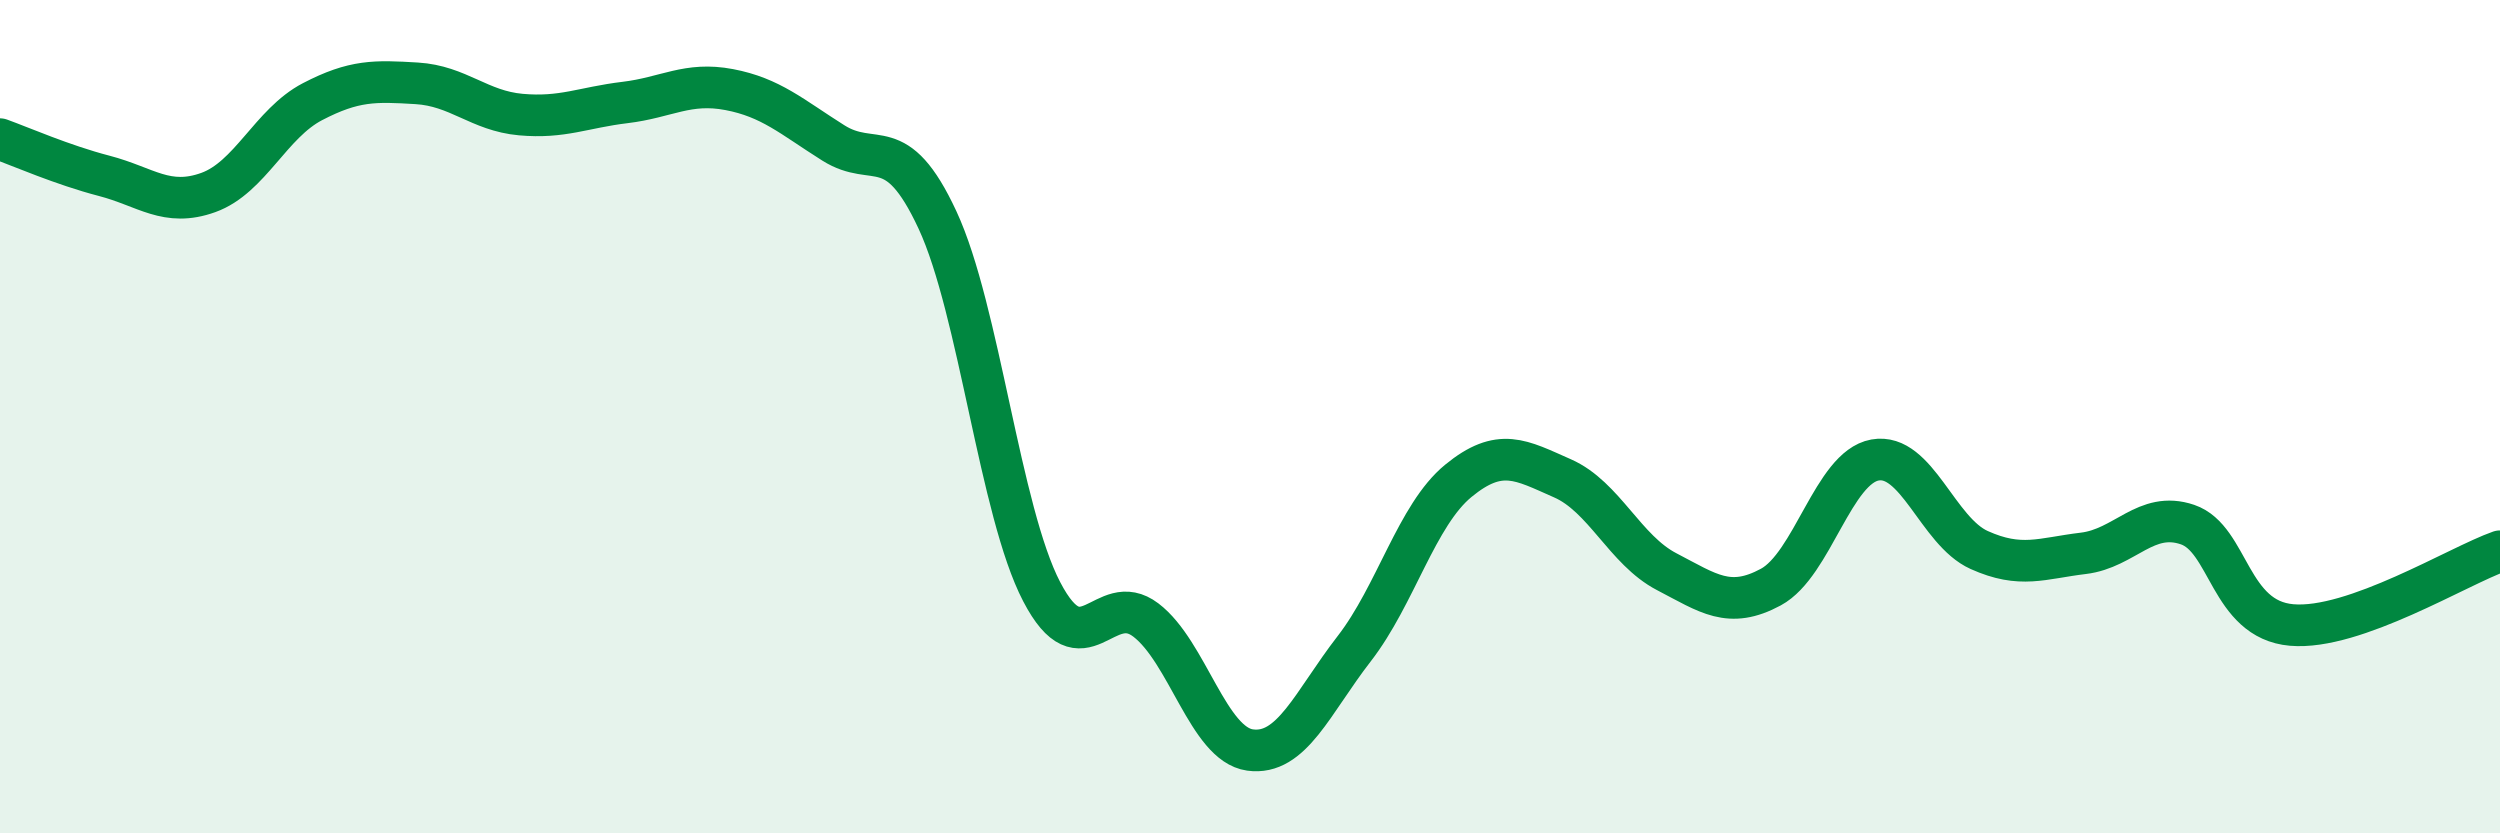
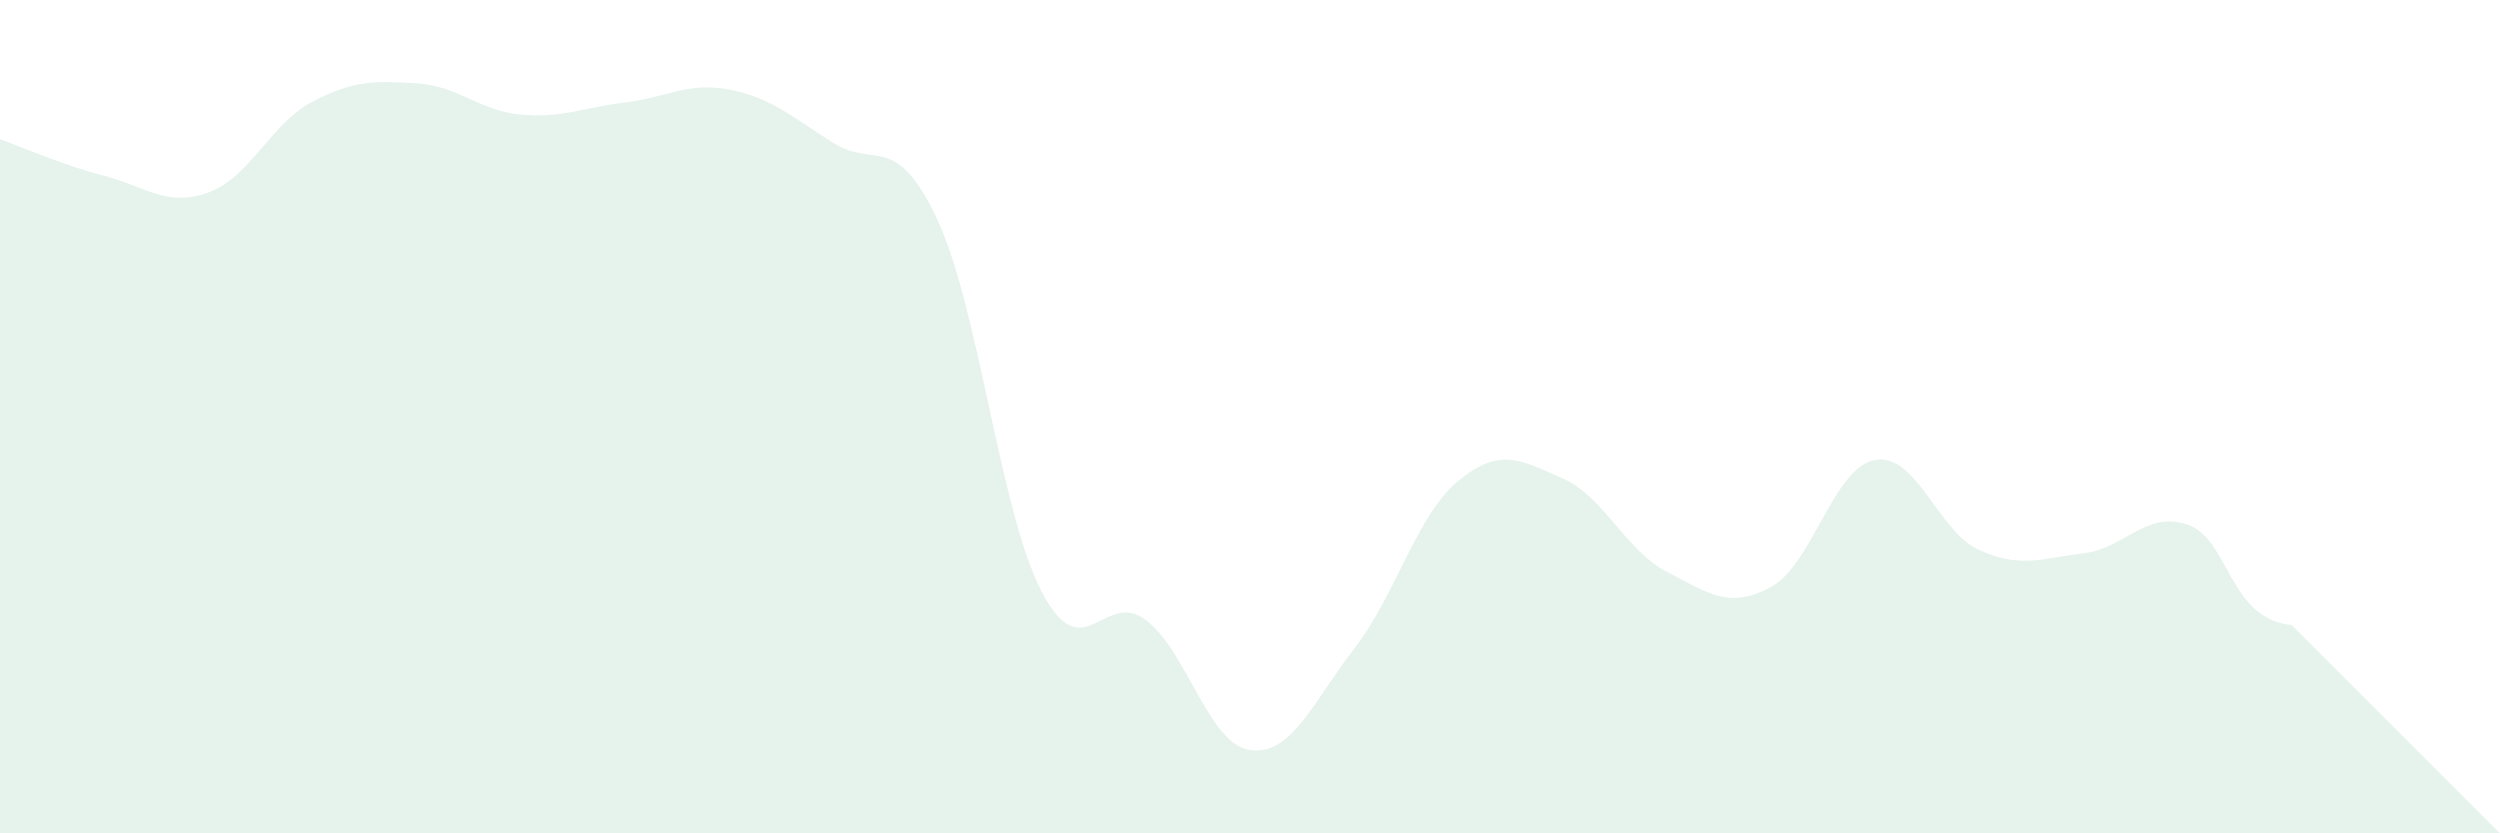
<svg xmlns="http://www.w3.org/2000/svg" width="60" height="20" viewBox="0 0 60 20">
-   <path d="M 0,3.34 C 0.5,3.52 1.5,3.96 2.5,4.22 C 3.5,4.48 4,4.98 5,4.62 C 6,4.26 6.5,2.96 7.5,2.44 C 8.5,1.92 9,1.94 10,2 C 11,2.06 11.5,2.66 12.5,2.75 C 13.5,2.84 14,2.58 15,2.46 C 16,2.34 16.5,1.96 17.5,2.15 C 18.5,2.34 19,2.8 20,3.43 C 21,4.06 21.5,3.13 22.5,5.28 C 23.5,7.43 24,12.28 25,14.2 C 26,16.12 26.5,14.12 27.5,14.88 C 28.5,15.64 29,17.86 30,18 C 31,18.14 31.5,16.86 32.5,15.57 C 33.5,14.28 34,12.36 35,11.54 C 36,10.72 36.5,11.04 37.5,11.48 C 38.5,11.92 39,13.2 40,13.72 C 41,14.24 41.5,14.63 42.5,14.09 C 43.5,13.55 44,11.22 45,11.04 C 46,10.86 46.5,12.75 47.5,13.2 C 48.5,13.65 49,13.4 50,13.28 C 51,13.16 51.5,12.25 52.5,12.59 C 53.5,12.93 53.5,14.87 55,15 C 56.5,15.13 59,13.58 60,13.23L60 20L0 20Z" fill="#008740" opacity="0.1" stroke-linecap="round" stroke-linejoin="round" />
-   <path d="M 0,3.34 C 0.5,3.52 1.5,3.96 2.5,4.22 C 3.5,4.48 4,4.98 5,4.62 C 6,4.26 6.5,2.96 7.5,2.44 C 8.5,1.92 9,1.94 10,2 C 11,2.06 11.5,2.66 12.5,2.75 C 13.5,2.84 14,2.58 15,2.46 C 16,2.34 16.5,1.96 17.5,2.15 C 18.5,2.34 19,2.8 20,3.43 C 21,4.06 21.5,3.13 22.5,5.28 C 23.5,7.43 24,12.28 25,14.2 C 26,16.12 26.5,14.12 27.5,14.88 C 28.5,15.64 29,17.86 30,18 C 31,18.14 31.5,16.86 32.5,15.57 C 33.5,14.28 34,12.36 35,11.54 C 36,10.72 36.5,11.04 37.5,11.48 C 38.5,11.92 39,13.2 40,13.72 C 41,14.24 41.5,14.63 42.5,14.09 C 43.5,13.55 44,11.22 45,11.04 C 46,10.86 46.5,12.75 47.5,13.2 C 48.5,13.65 49,13.4 50,13.28 C 51,13.16 51.5,12.25 52.5,12.59 C 53.5,12.93 53.5,14.87 55,15 C 56.5,15.13 59,13.58 60,13.23" stroke="#008740" stroke-width="1" fill="none" stroke-linecap="round" stroke-linejoin="round" />
+   <path d="M 0,3.34 C 0.5,3.52 1.5,3.96 2.5,4.22 C 3.5,4.48 4,4.98 5,4.62 C 6,4.26 6.5,2.96 7.5,2.44 C 8.5,1.92 9,1.94 10,2 C 11,2.06 11.5,2.66 12.5,2.75 C 13.5,2.84 14,2.58 15,2.46 C 16,2.34 16.5,1.96 17.5,2.15 C 18.5,2.34 19,2.8 20,3.43 C 21,4.06 21.5,3.13 22.5,5.28 C 23.5,7.43 24,12.28 25,14.2 C 26,16.12 26.5,14.12 27.5,14.88 C 28.5,15.64 29,17.86 30,18 C 31,18.14 31.5,16.86 32.5,15.57 C 33.5,14.28 34,12.36 35,11.54 C 36,10.72 36.5,11.04 37.5,11.48 C 38.5,11.92 39,13.2 40,13.72 C 41,14.24 41.5,14.63 42.5,14.09 C 43.5,13.55 44,11.22 45,11.04 C 46,10.86 46.5,12.75 47.5,13.2 C 48.5,13.65 49,13.4 50,13.28 C 51,13.16 51.5,12.25 52.5,12.59 C 53.5,12.93 53.5,14.87 55,15 L60 20L0 20Z" fill="#008740" opacity="0.1" stroke-linecap="round" stroke-linejoin="round" />
</svg>